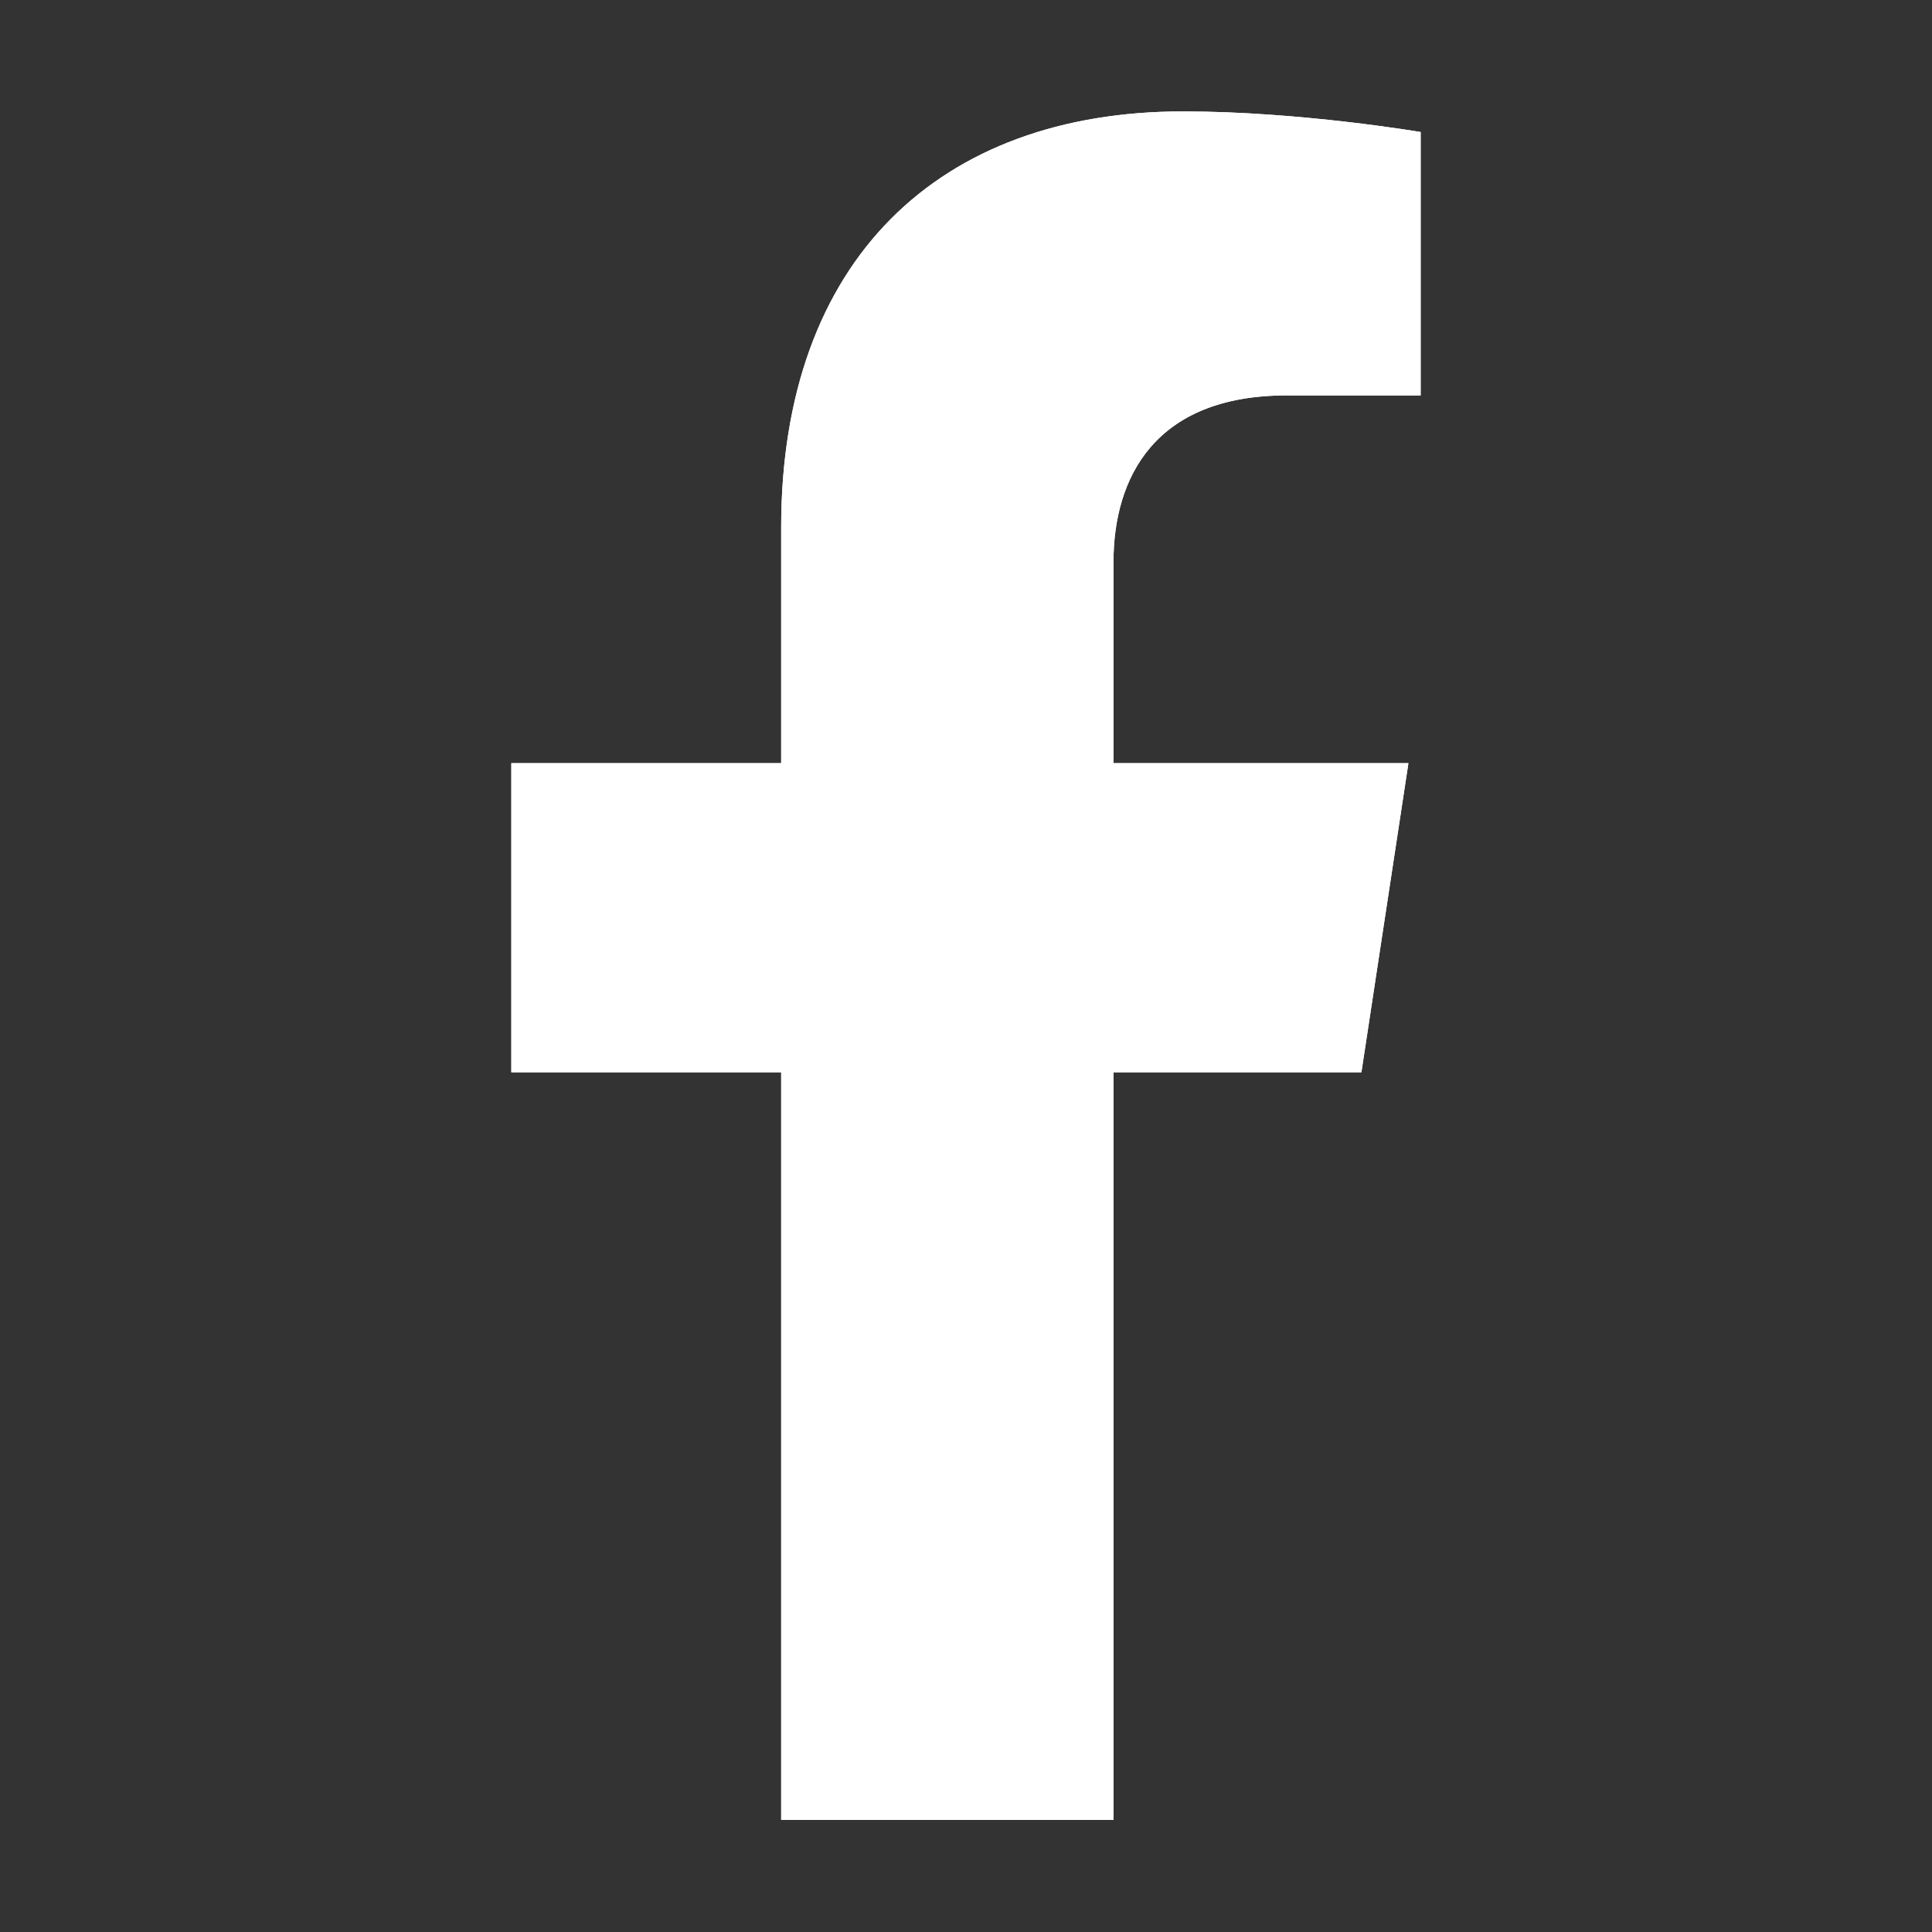
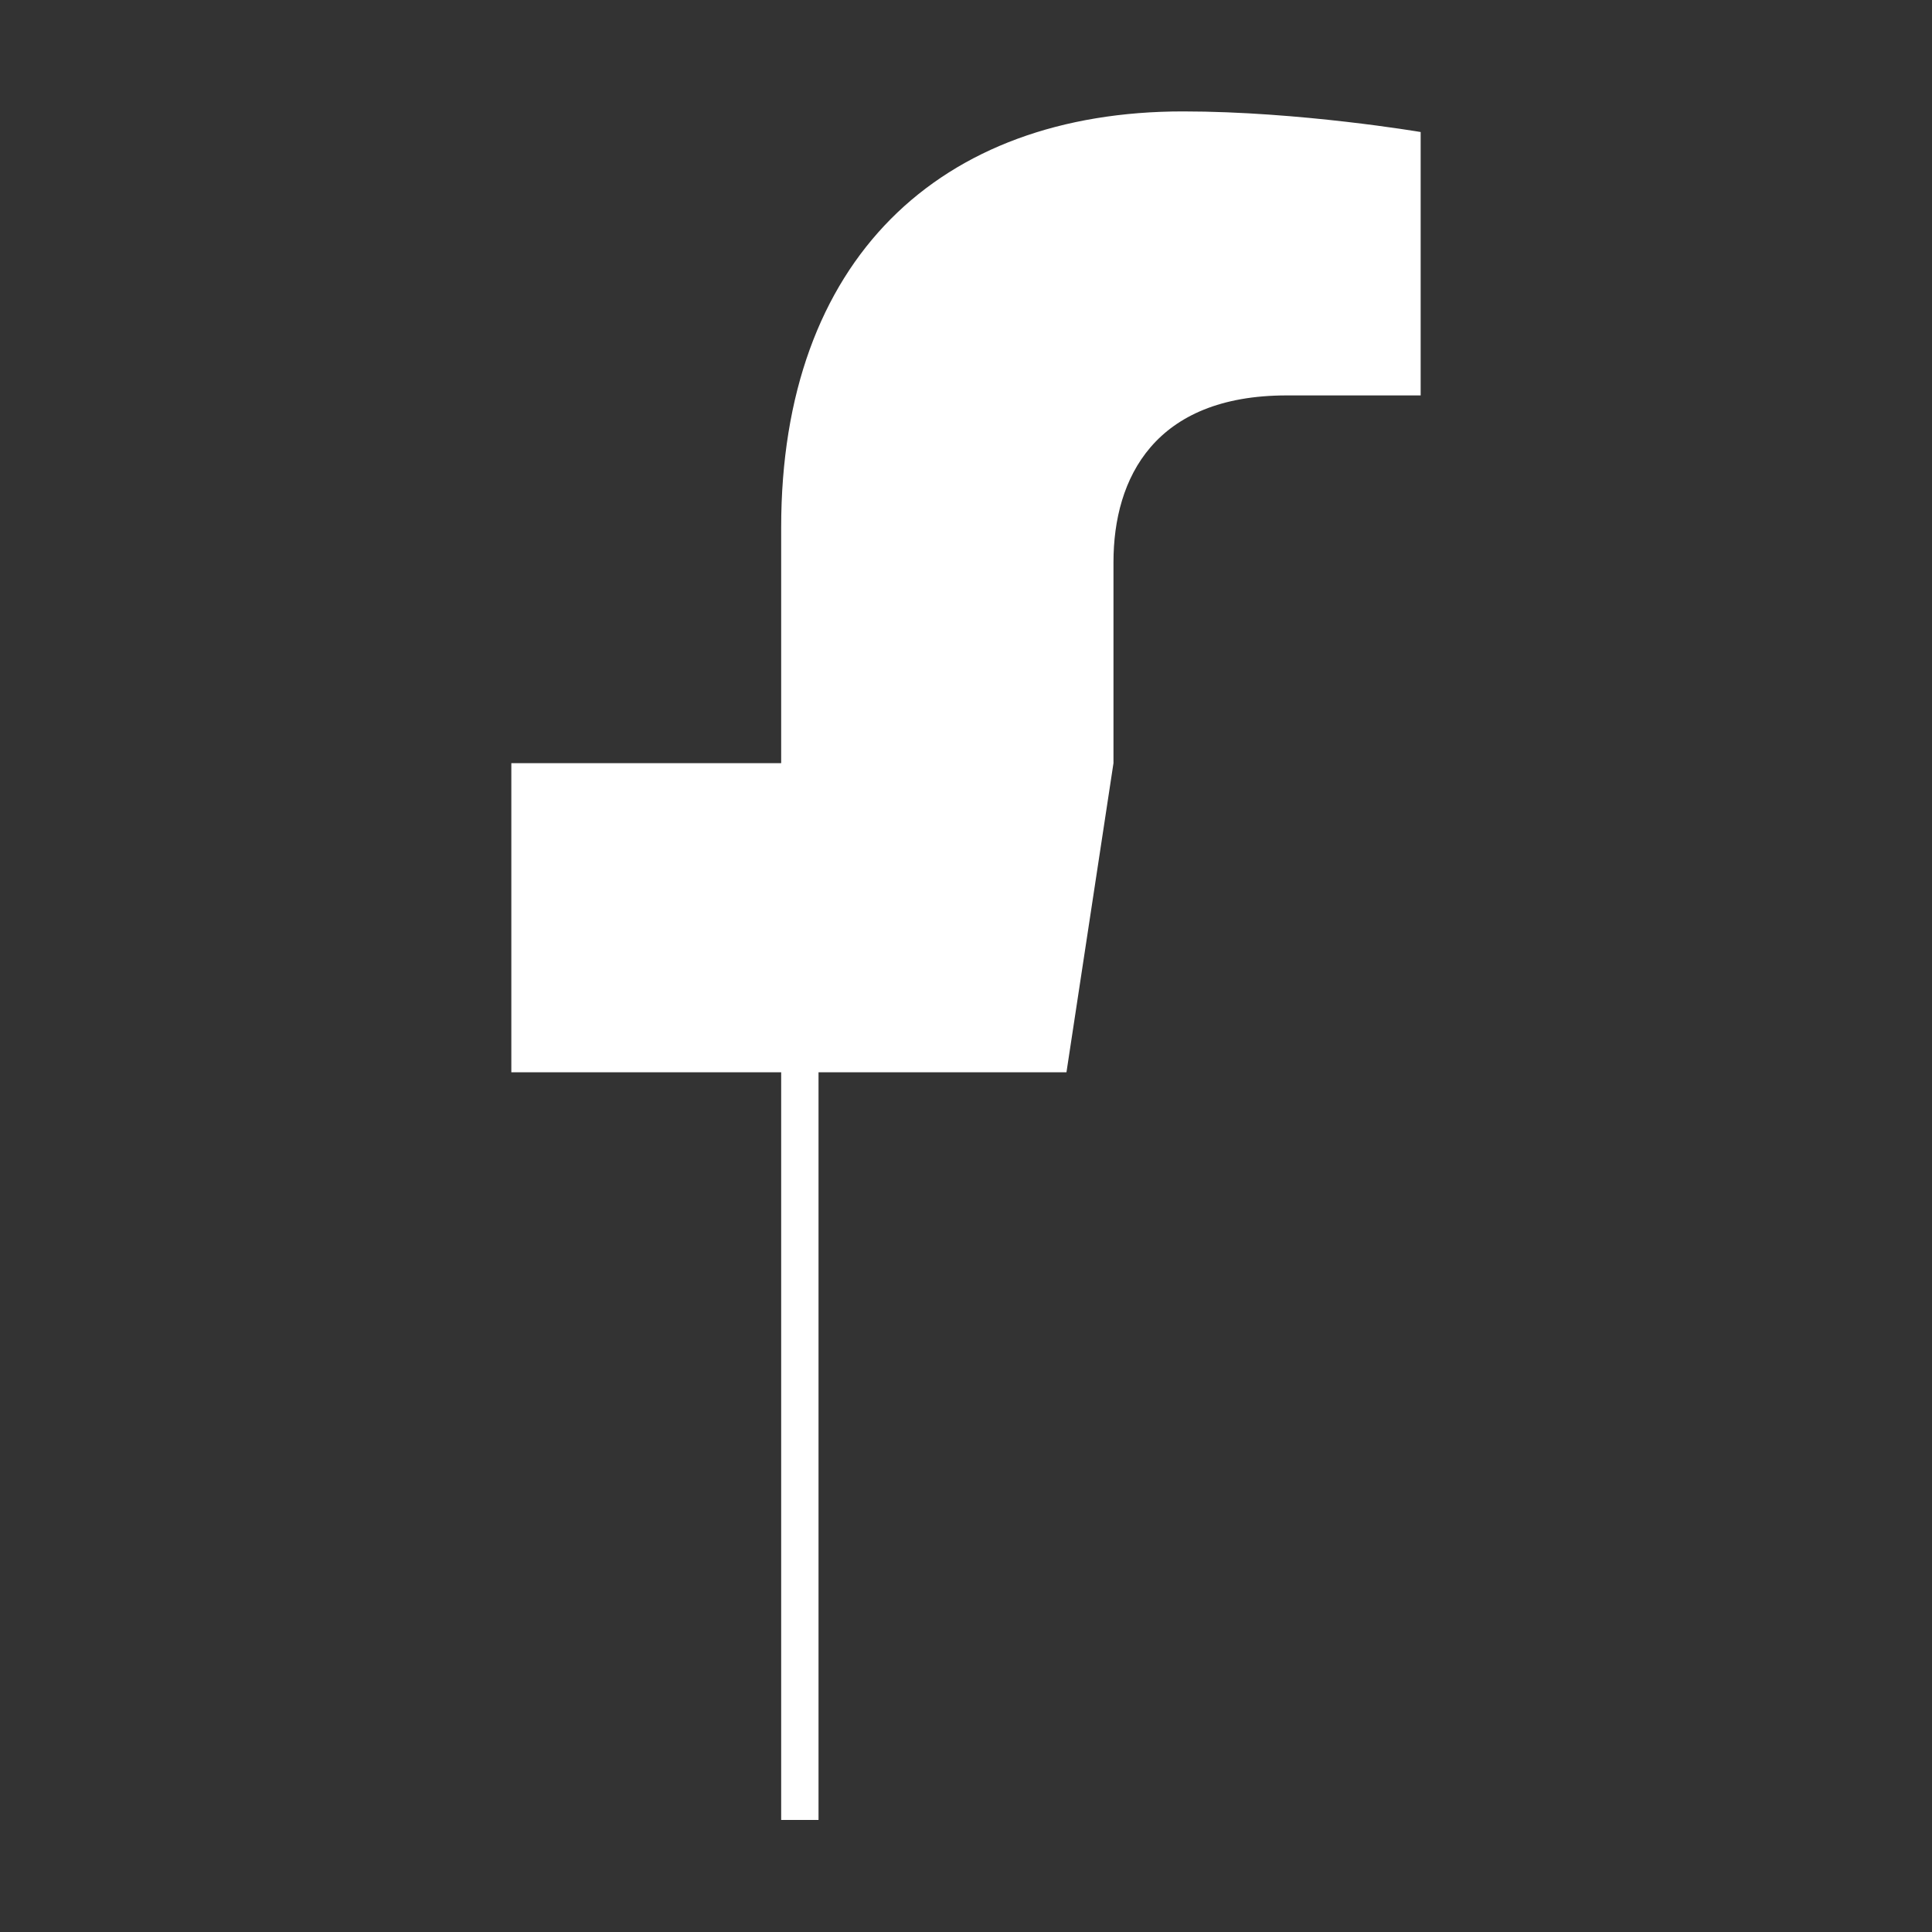
<svg xmlns="http://www.w3.org/2000/svg" id="Layer_1" data-name="Layer 1" viewBox="0 0 30 30" alt="facebook logo">
  <rect x="0" y="0" width="30" height="30" fill="#333333" stroke="none" />
  <defs>
    <style>
      .cls-1 {
        fill: #fff;
      }
    </style>
  </defs>
-   <path class="cls-1" d="M12.13,28.26v-11.61h-4.19v-4.8h4.19v-3.66c0-4.16,2.46-6.46,6.24-6.46,1.81,0,3.69.32,3.69.32v4.09h-2.08c-2.05,0-2.69,1.28-2.69,2.59v3.12h4.58l-.73,4.8h-3.85v11.61h-5.16Z" />
-   <path class="cls-1" d="M12.13,28.26v-11.61h-4.19v-4.8h4.19v-3.66c0-4.16,2.46-6.46,6.24-6.46,1.81,0,3.69.32,3.69.32v4.09h-2.08c-2.05,0-2.69,1.28-2.69,2.59v3.12h4.58l-.73,4.8h-3.85v11.61h-5.16Z" />
+   <path class="cls-1" d="M12.13,28.26v-11.61h-4.19v-4.8h4.19v-3.66c0-4.16,2.46-6.46,6.24-6.46,1.81,0,3.69.32,3.69.32v4.09h-2.08c-2.05,0-2.69,1.28-2.69,2.59v3.12l-.73,4.8h-3.85v11.61h-5.16Z" />
</svg>